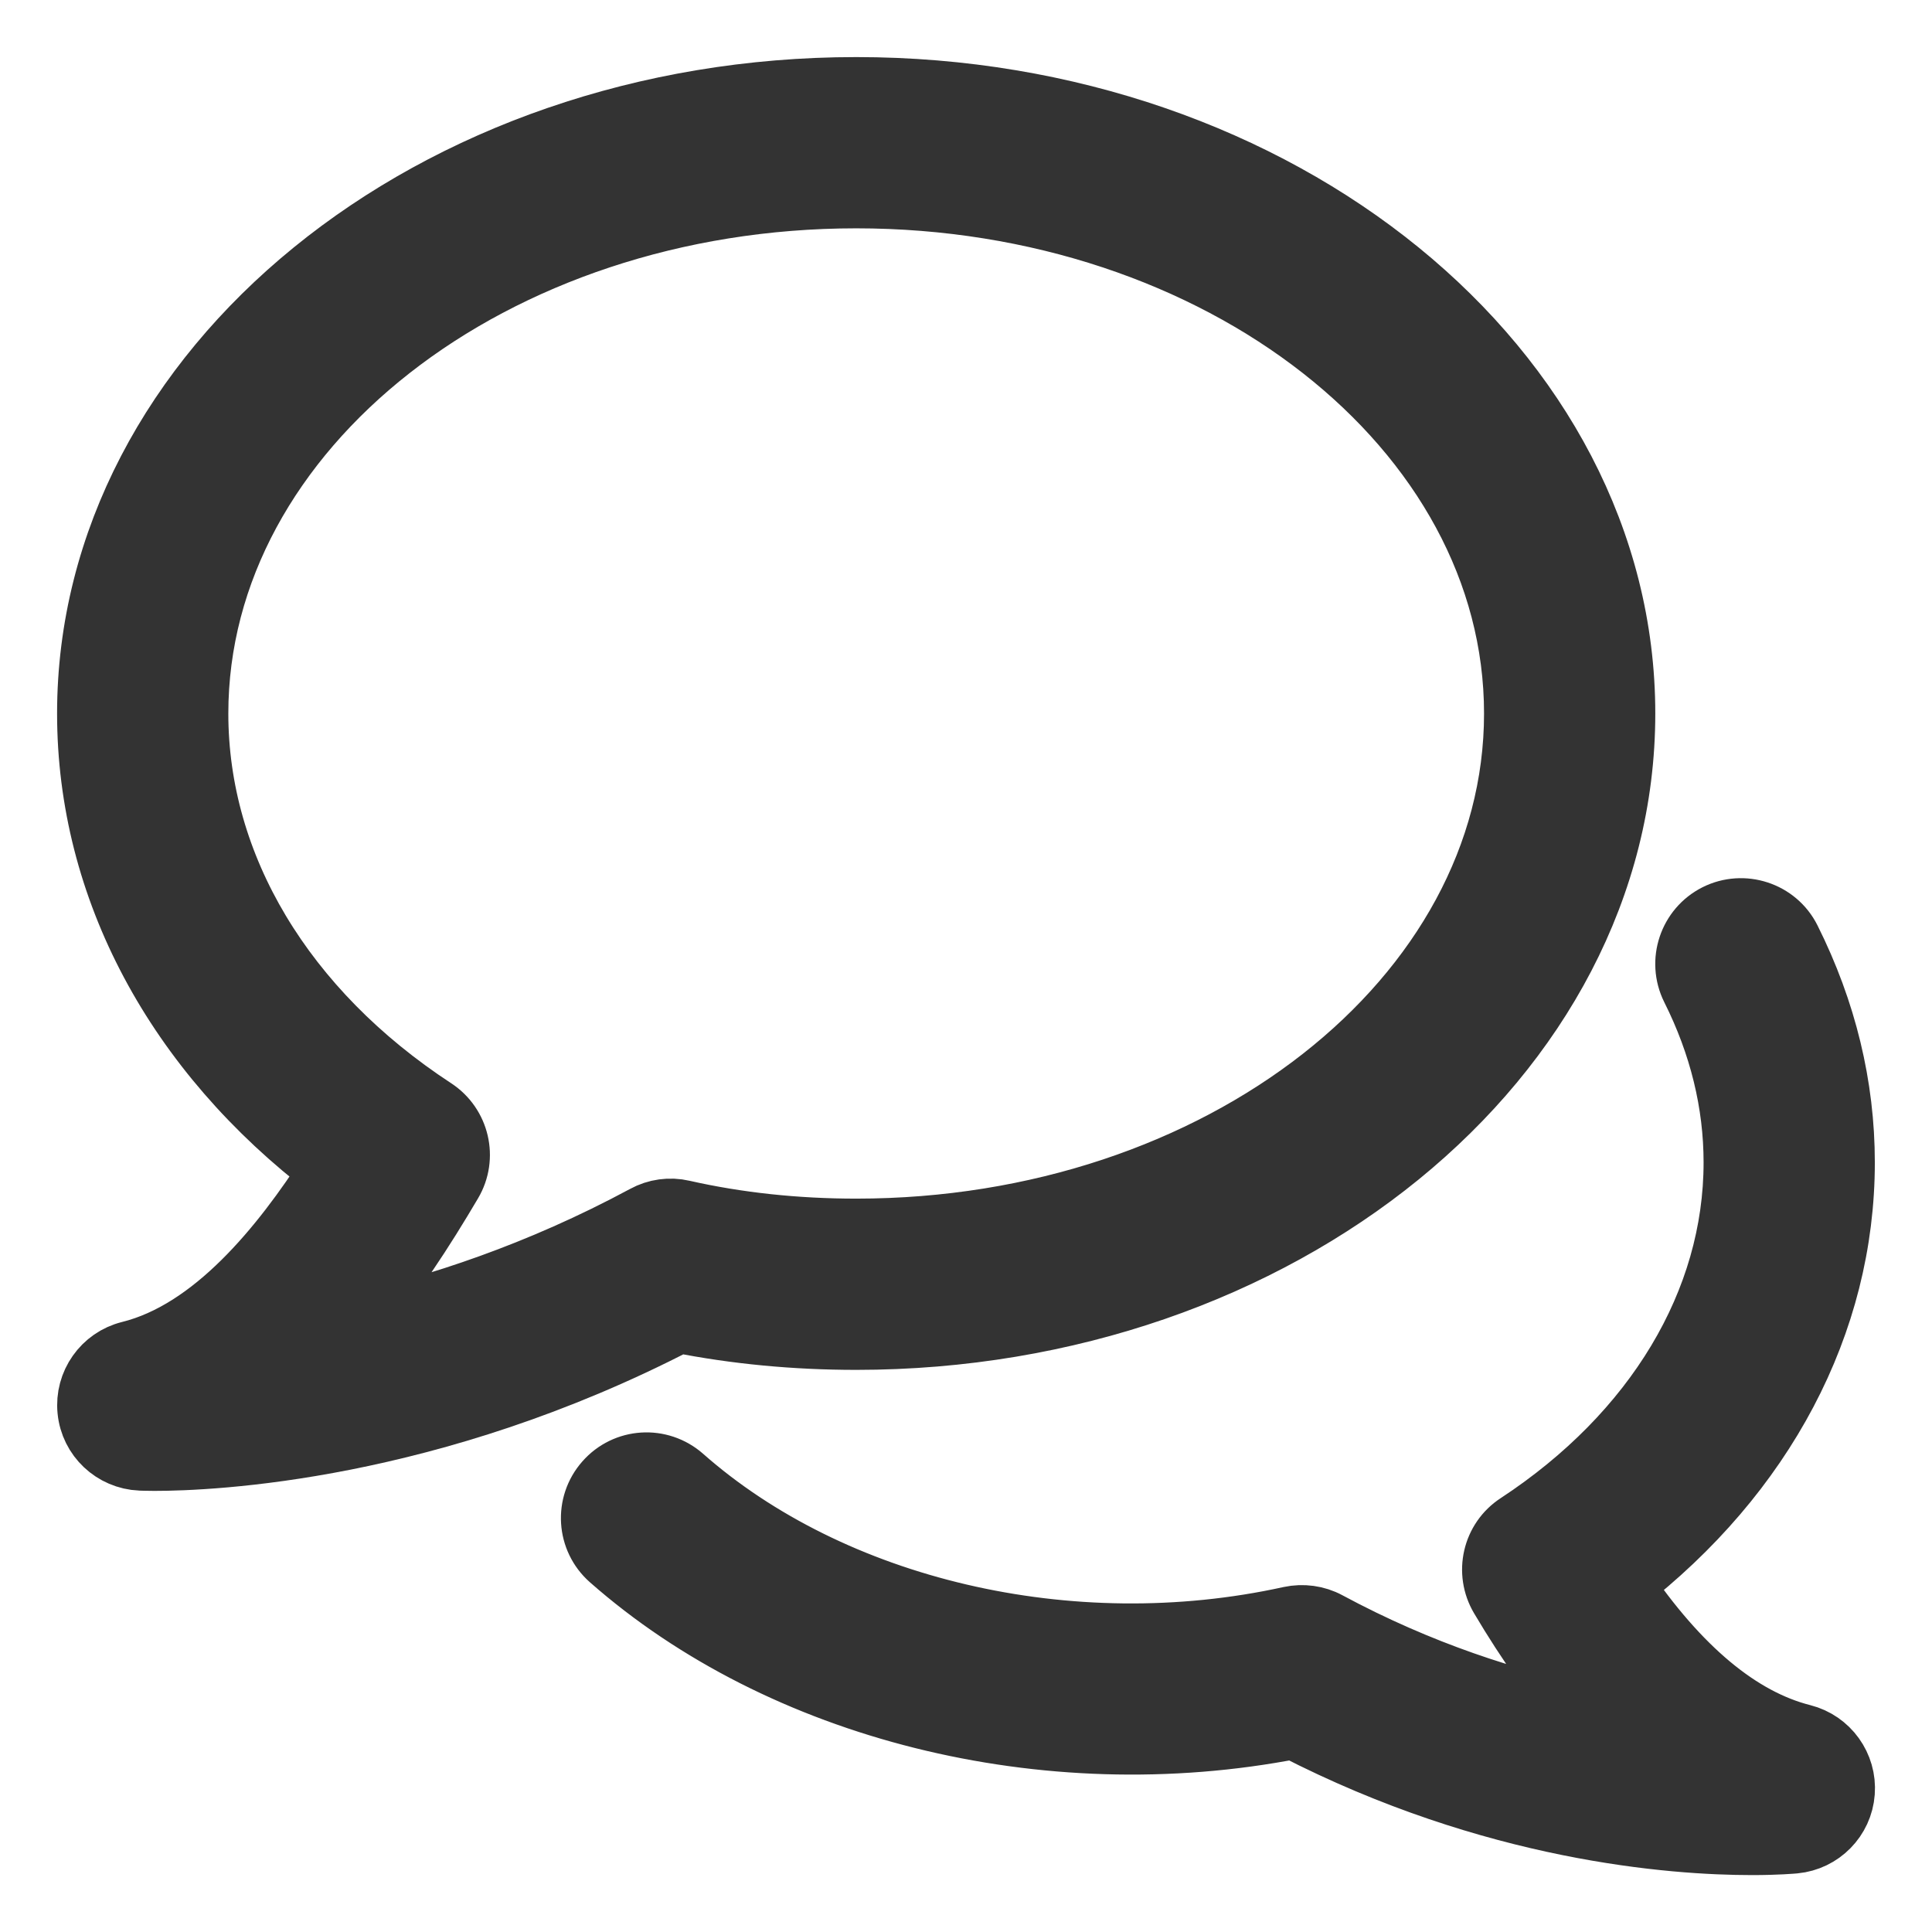
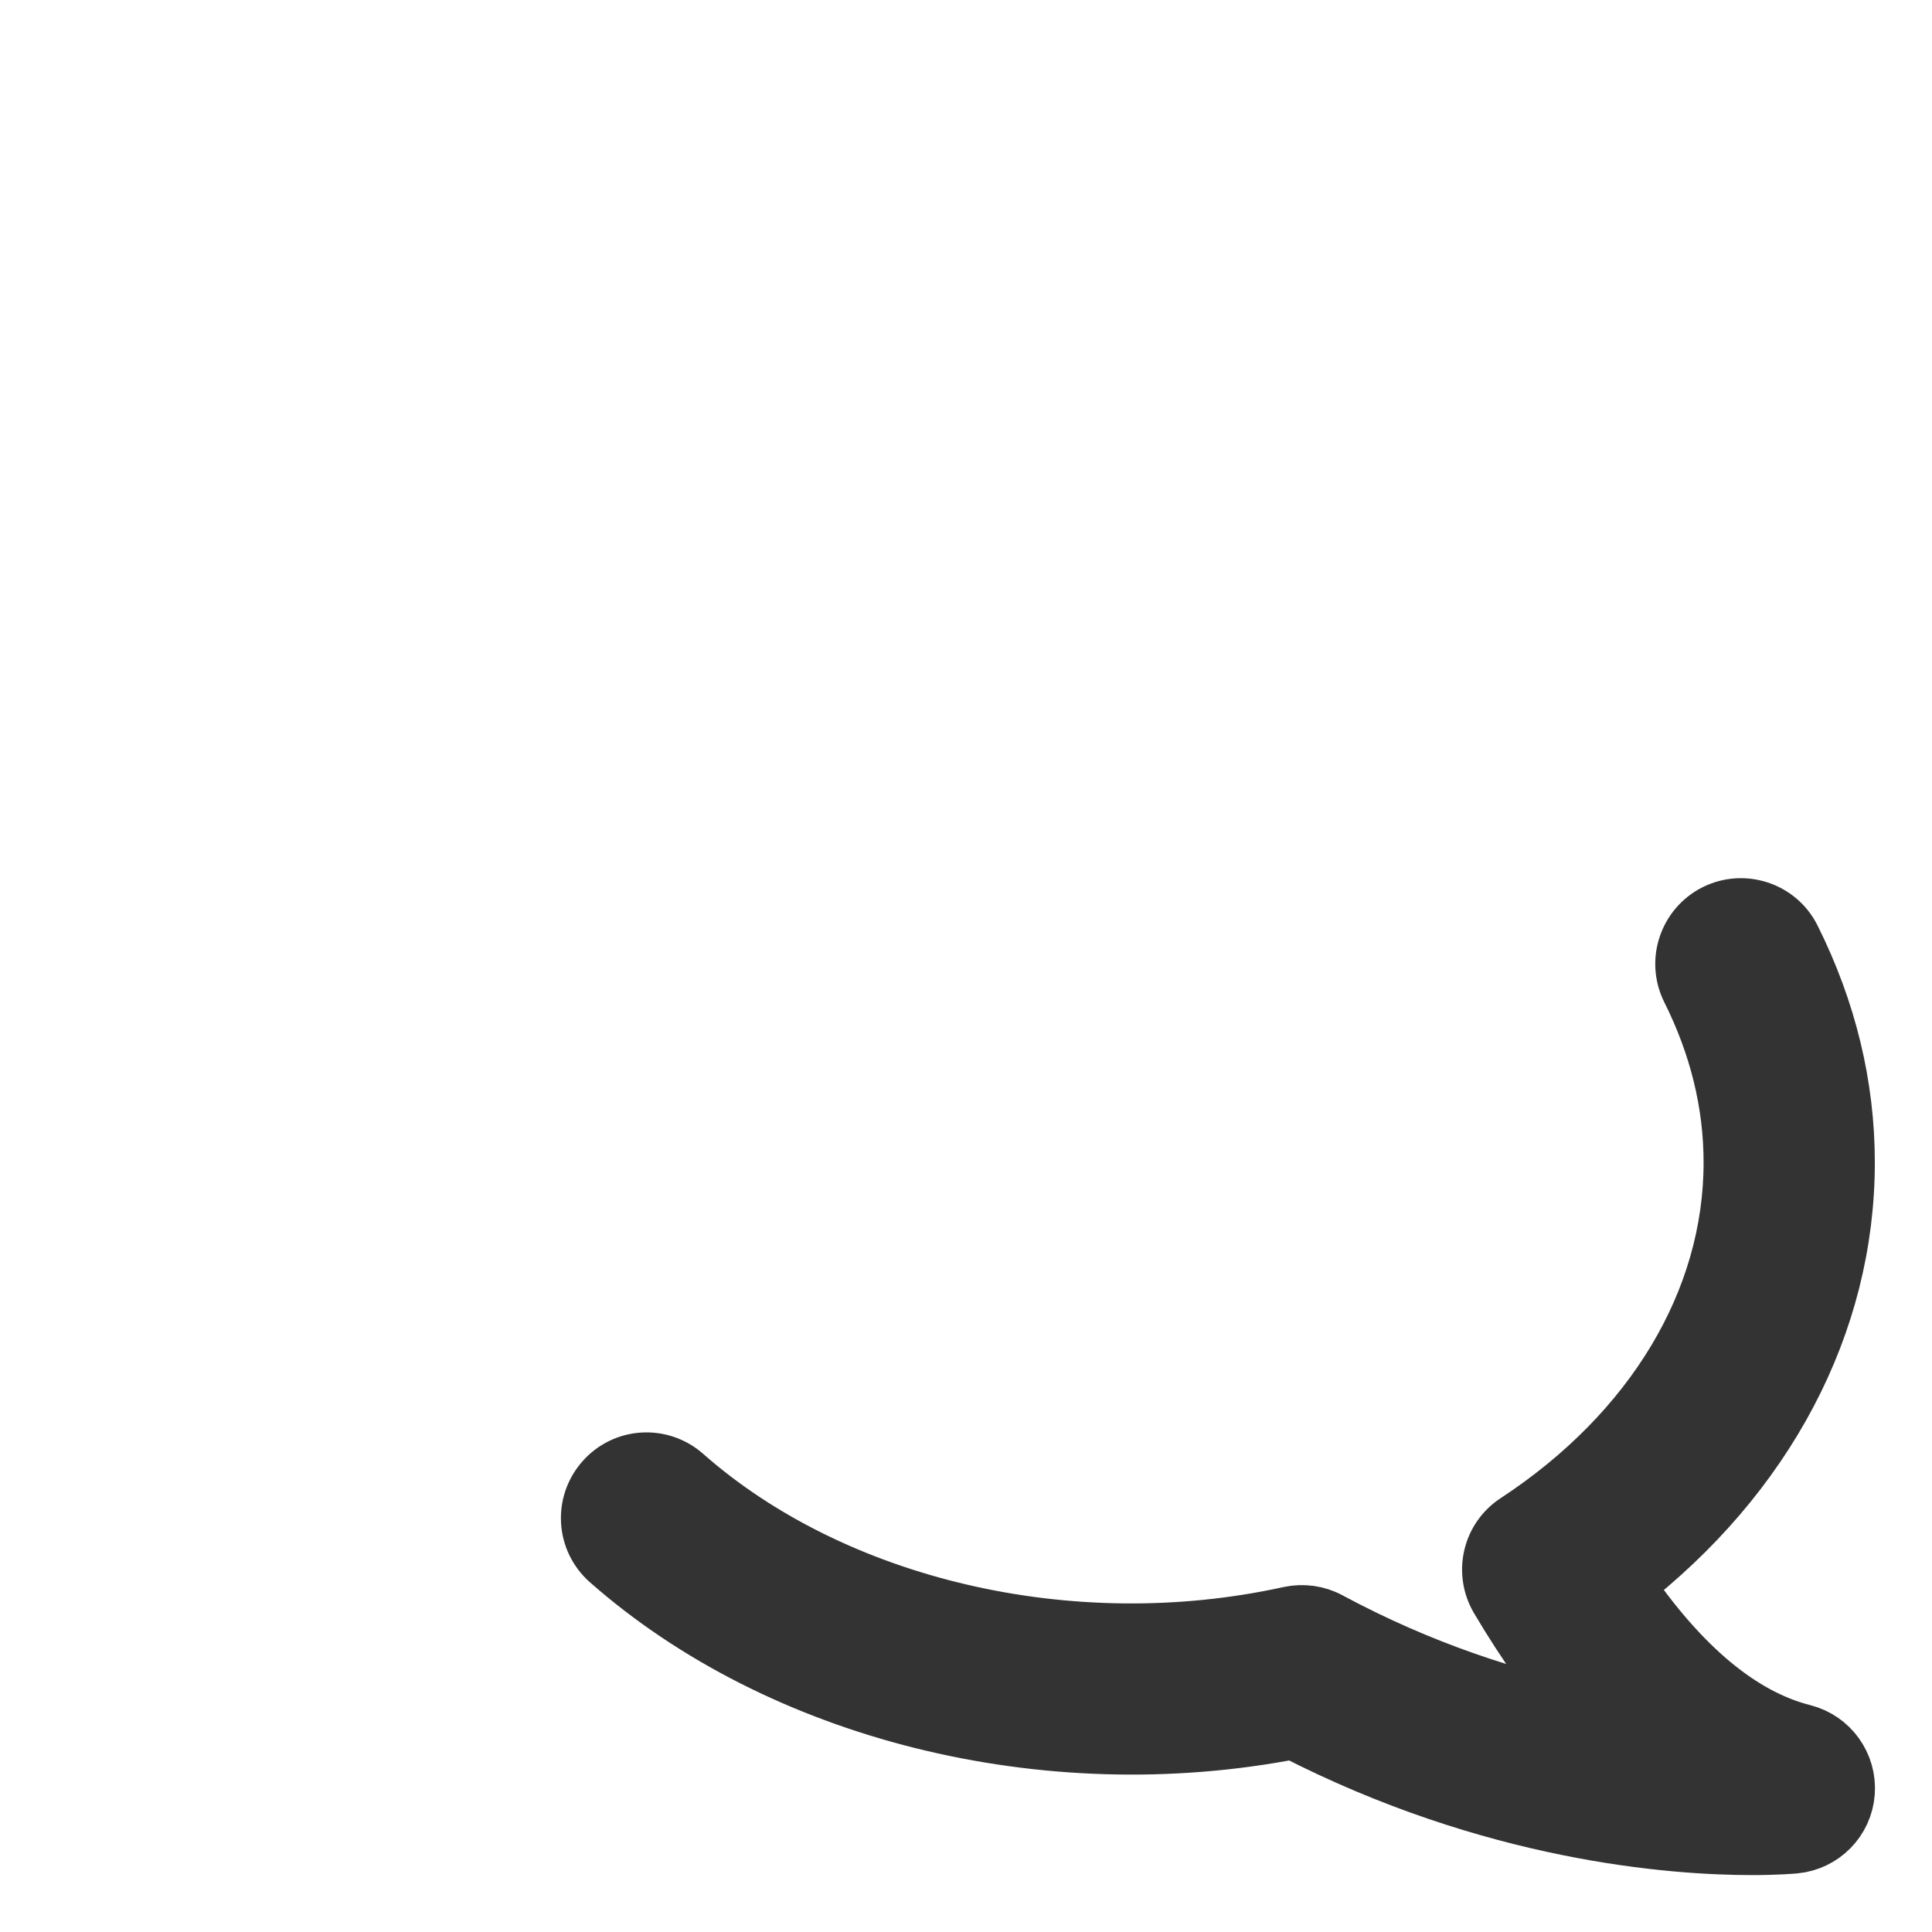
<svg xmlns="http://www.w3.org/2000/svg" width="22" height="22" viewBox="0 0 22 22" fill="none">
  <g id="Group 1000004825">
    <g id="Group">
      <g id="Group_2">
-         <path id="Vector" d="M9.75 1C4.926 1 1 4.196 1 8.125C1 10.114 2 11.981 3.766 13.323C3.205 14.196 2.427 15.157 1.475 15.393C1.174 15.468 0.973 15.753 1.004 16.062C1.034 16.372 1.289 16.61 1.599 16.624C1.614 16.624 1.669 16.627 1.757 16.627C2.406 16.627 4.9 16.523 7.728 15.056C8.373 15.184 9.052 15.249 9.75 15.249C14.573 15.249 18.499 12.053 18.499 8.125C18.499 4.196 14.573 1 9.75 1ZM9.75 13.999C9.062 13.999 8.398 13.928 7.775 13.787C7.628 13.753 7.473 13.774 7.34 13.847C6.13 14.499 4.971 14.874 4.019 15.089C4.46 14.574 4.829 13.999 5.142 13.468C5.312 13.181 5.225 12.811 4.946 12.628C3.232 11.506 2.25 9.865 2.25 8.125C2.25 4.885 5.614 2.25 9.75 2.25C13.886 2.25 17.249 4.885 17.249 8.125C17.249 11.363 13.886 13.999 9.75 13.999Z" fill="#333333" stroke="#333333" stroke-width="0.7" />
-       </g>
+         </g>
    </g>
    <g id="Group_3">
      <g id="Group_4">
        <path id="Vector_2" d="M20.528 19.756C19.813 19.575 19.122 18.999 18.471 18.04C20.086 16.79 20.999 15.069 20.999 13.237C20.999 12.368 20.792 11.512 20.383 10.694C20.228 10.384 19.849 10.263 19.544 10.416C19.236 10.571 19.111 10.946 19.264 11.255C19.586 11.897 19.749 12.563 19.749 13.237C19.749 14.822 18.849 16.322 17.281 17.352C17.001 17.534 16.916 17.905 17.087 18.193C17.396 18.714 17.715 19.163 18.047 19.54C17.198 19.364 16.182 19.045 15.121 18.474C14.99 18.403 14.835 18.383 14.69 18.414C12.177 18.967 9.471 18.313 7.776 16.818C7.515 16.588 7.121 16.614 6.894 16.873C6.665 17.132 6.69 17.527 6.949 17.755C8.887 19.463 11.896 20.233 14.732 19.681C17.007 20.852 19.051 21.002 19.952 21.002C20.238 21.002 20.408 20.986 20.436 20.984C20.738 20.955 20.977 20.713 20.999 20.41C21.022 20.107 20.823 19.831 20.528 19.756Z" fill="#333333" stroke="#333333" stroke-width="0.7" />
      </g>
    </g>
  </g>
</svg>